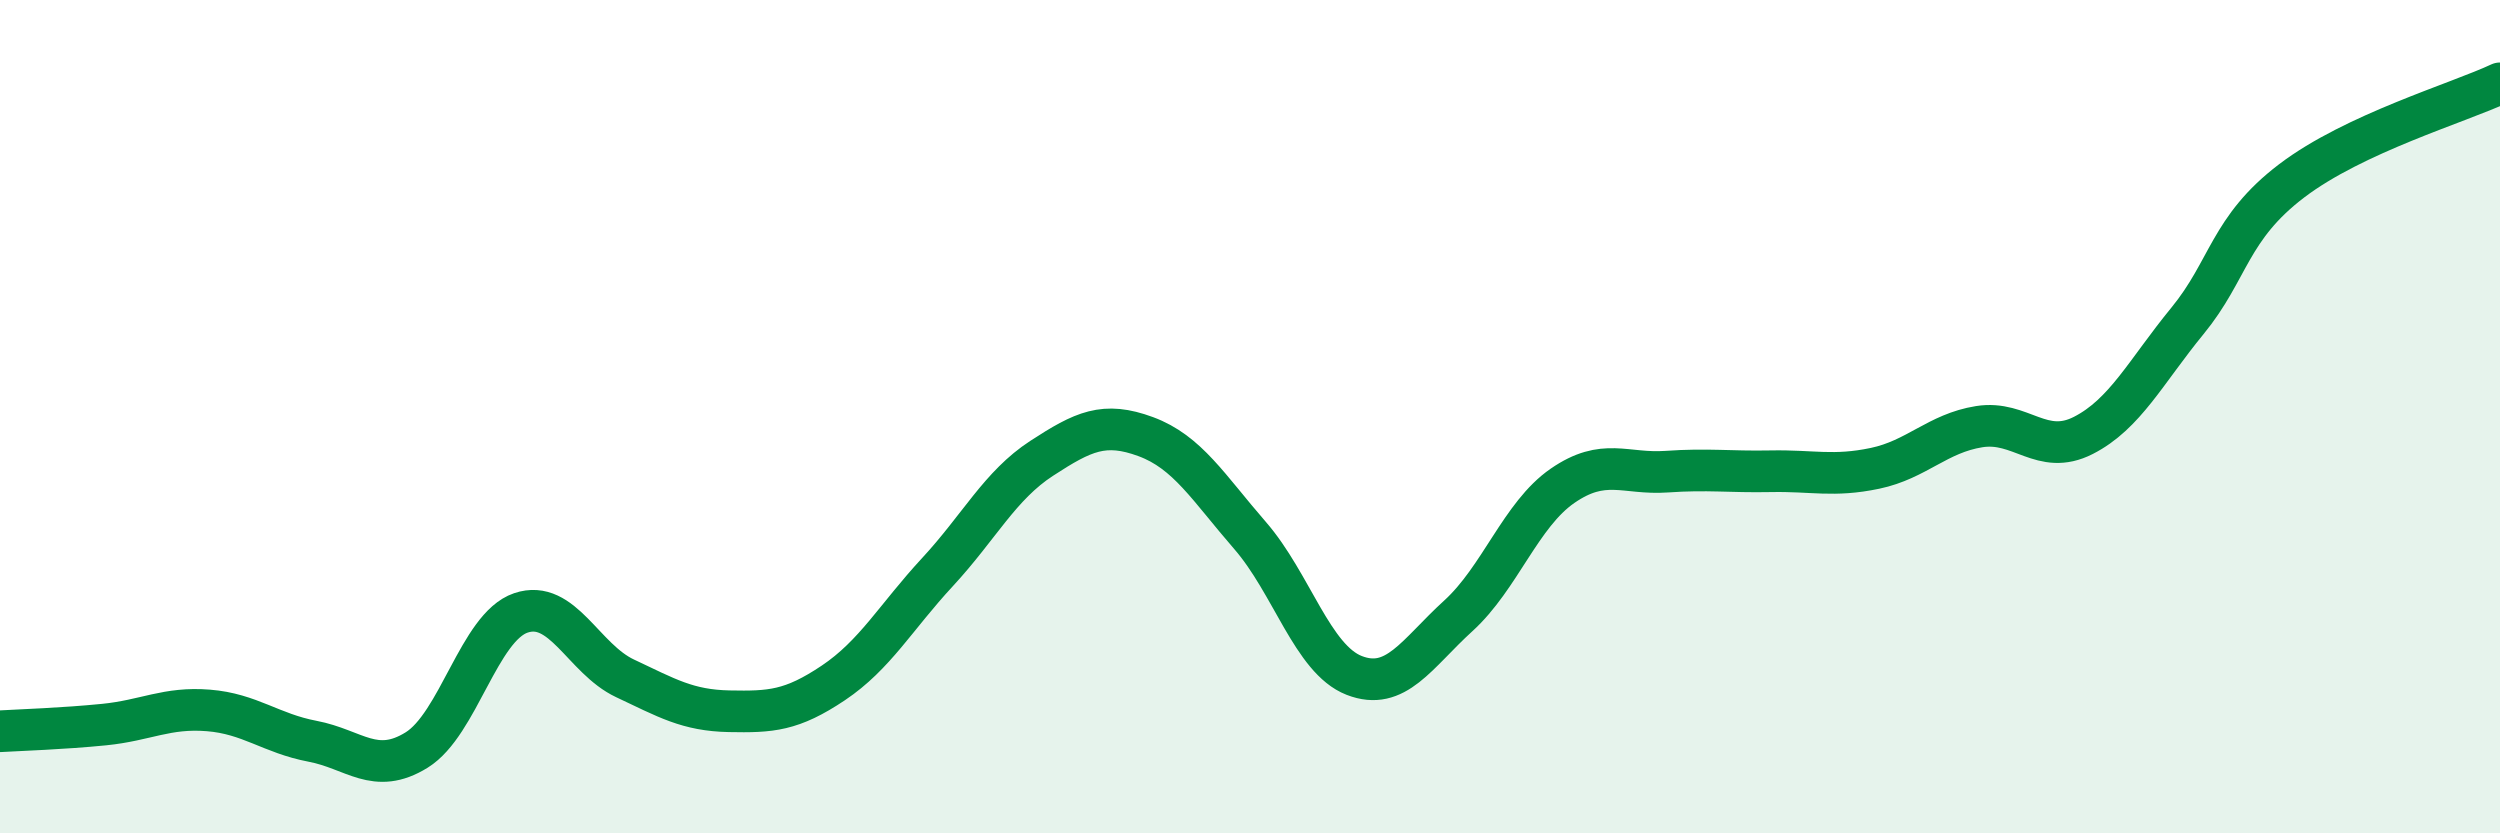
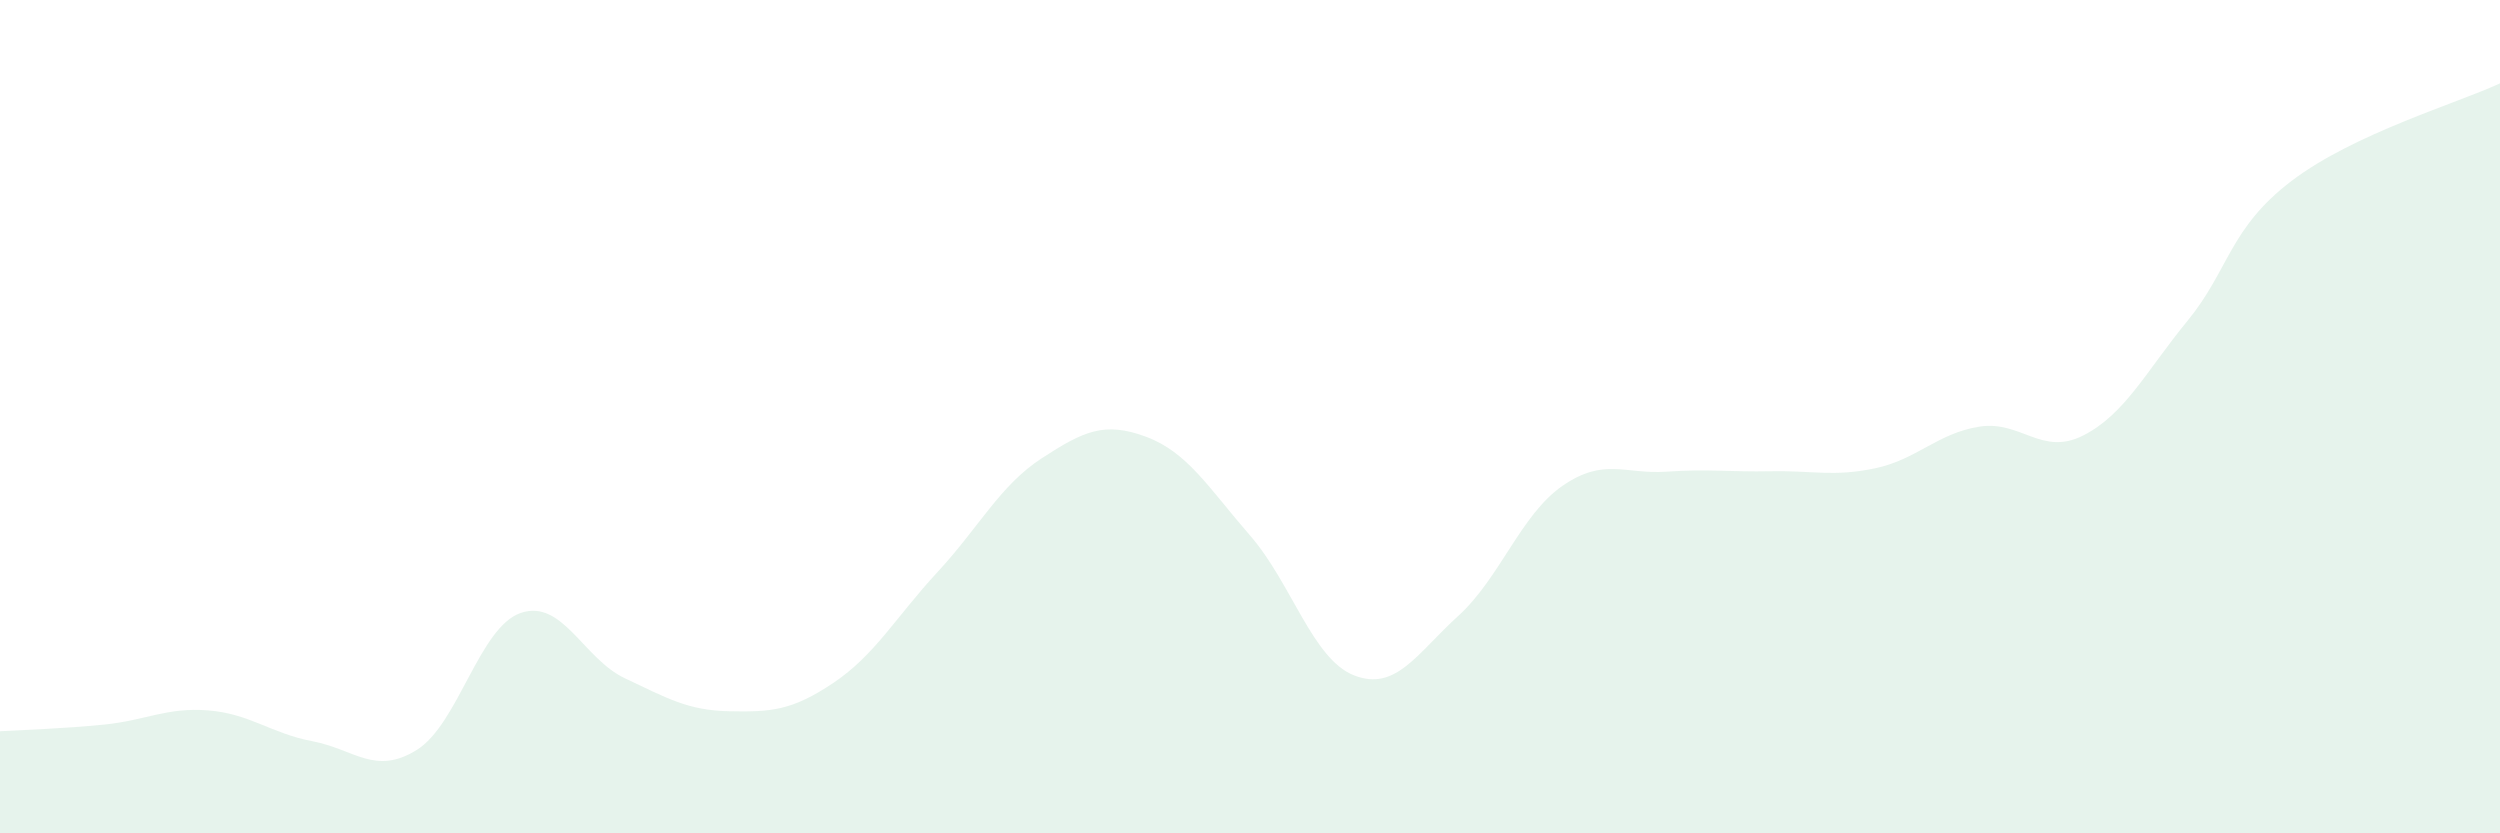
<svg xmlns="http://www.w3.org/2000/svg" width="60" height="20" viewBox="0 0 60 20">
  <path d="M 0,17.55 C 0.5,17.52 1.5,17.49 2.5,17.39 C 3.5,17.29 4,16.97 5,17.05 C 6,17.13 6.5,17.6 7.5,17.79 C 8.5,17.98 9,18.62 10,18 C 11,17.38 11.5,15.05 12.5,14.71 C 13.5,14.37 14,15.81 15,16.28 C 16,16.75 16.5,17.05 17.5,17.07 C 18.5,17.09 19,17.06 20,16.39 C 21,15.72 21.5,14.81 22.5,13.73 C 23.5,12.65 24,11.65 25,11 C 26,10.35 26.5,10.11 27.5,10.48 C 28.5,10.85 29,11.7 30,12.85 C 31,14 31.5,15.82 32.5,16.21 C 33.5,16.6 34,15.69 35,14.78 C 36,13.87 36.5,12.35 37.5,11.66 C 38.5,10.97 39,11.39 40,11.32 C 41,11.25 41.5,11.33 42.5,11.31 C 43.5,11.29 44,11.45 45,11.24 C 46,11.03 46.5,10.4 47.5,10.24 C 48.5,10.08 49,10.96 50,10.45 C 51,9.94 51.5,8.92 52.5,7.7 C 53.5,6.48 53.5,5.48 55,4.34 C 56.5,3.2 59,2.47 60,2L60 20L0 20Z" fill="#008740" opacity="0.1" stroke-linecap="round" stroke-linejoin="round" />
-   <path d="M 0,17.55 C 0.5,17.52 1.5,17.49 2.5,17.39 C 3.5,17.29 4,16.97 5,17.05 C 6,17.13 6.5,17.6 7.5,17.79 C 8.5,17.98 9,18.62 10,18 C 11,17.38 11.5,15.05 12.5,14.71 C 13.5,14.37 14,15.81 15,16.28 C 16,16.75 16.5,17.05 17.5,17.07 C 18.5,17.09 19,17.06 20,16.39 C 21,15.72 21.5,14.81 22.5,13.73 C 23.5,12.65 24,11.65 25,11 C 26,10.35 26.5,10.11 27.5,10.48 C 28.5,10.85 29,11.7 30,12.85 C 31,14 31.5,15.82 32.5,16.21 C 33.5,16.6 34,15.69 35,14.78 C 36,13.87 36.5,12.35 37.5,11.66 C 38.5,10.97 39,11.39 40,11.32 C 41,11.25 41.5,11.33 42.5,11.31 C 43.5,11.29 44,11.45 45,11.24 C 46,11.03 46.5,10.4 47.5,10.24 C 48.5,10.08 49,10.96 50,10.45 C 51,9.94 51.5,8.92 52.5,7.7 C 53.5,6.48 53.5,5.48 55,4.34 C 56.5,3.2 59,2.47 60,2" stroke="#008740" stroke-width="1" fill="none" stroke-linecap="round" stroke-linejoin="round" />
</svg>